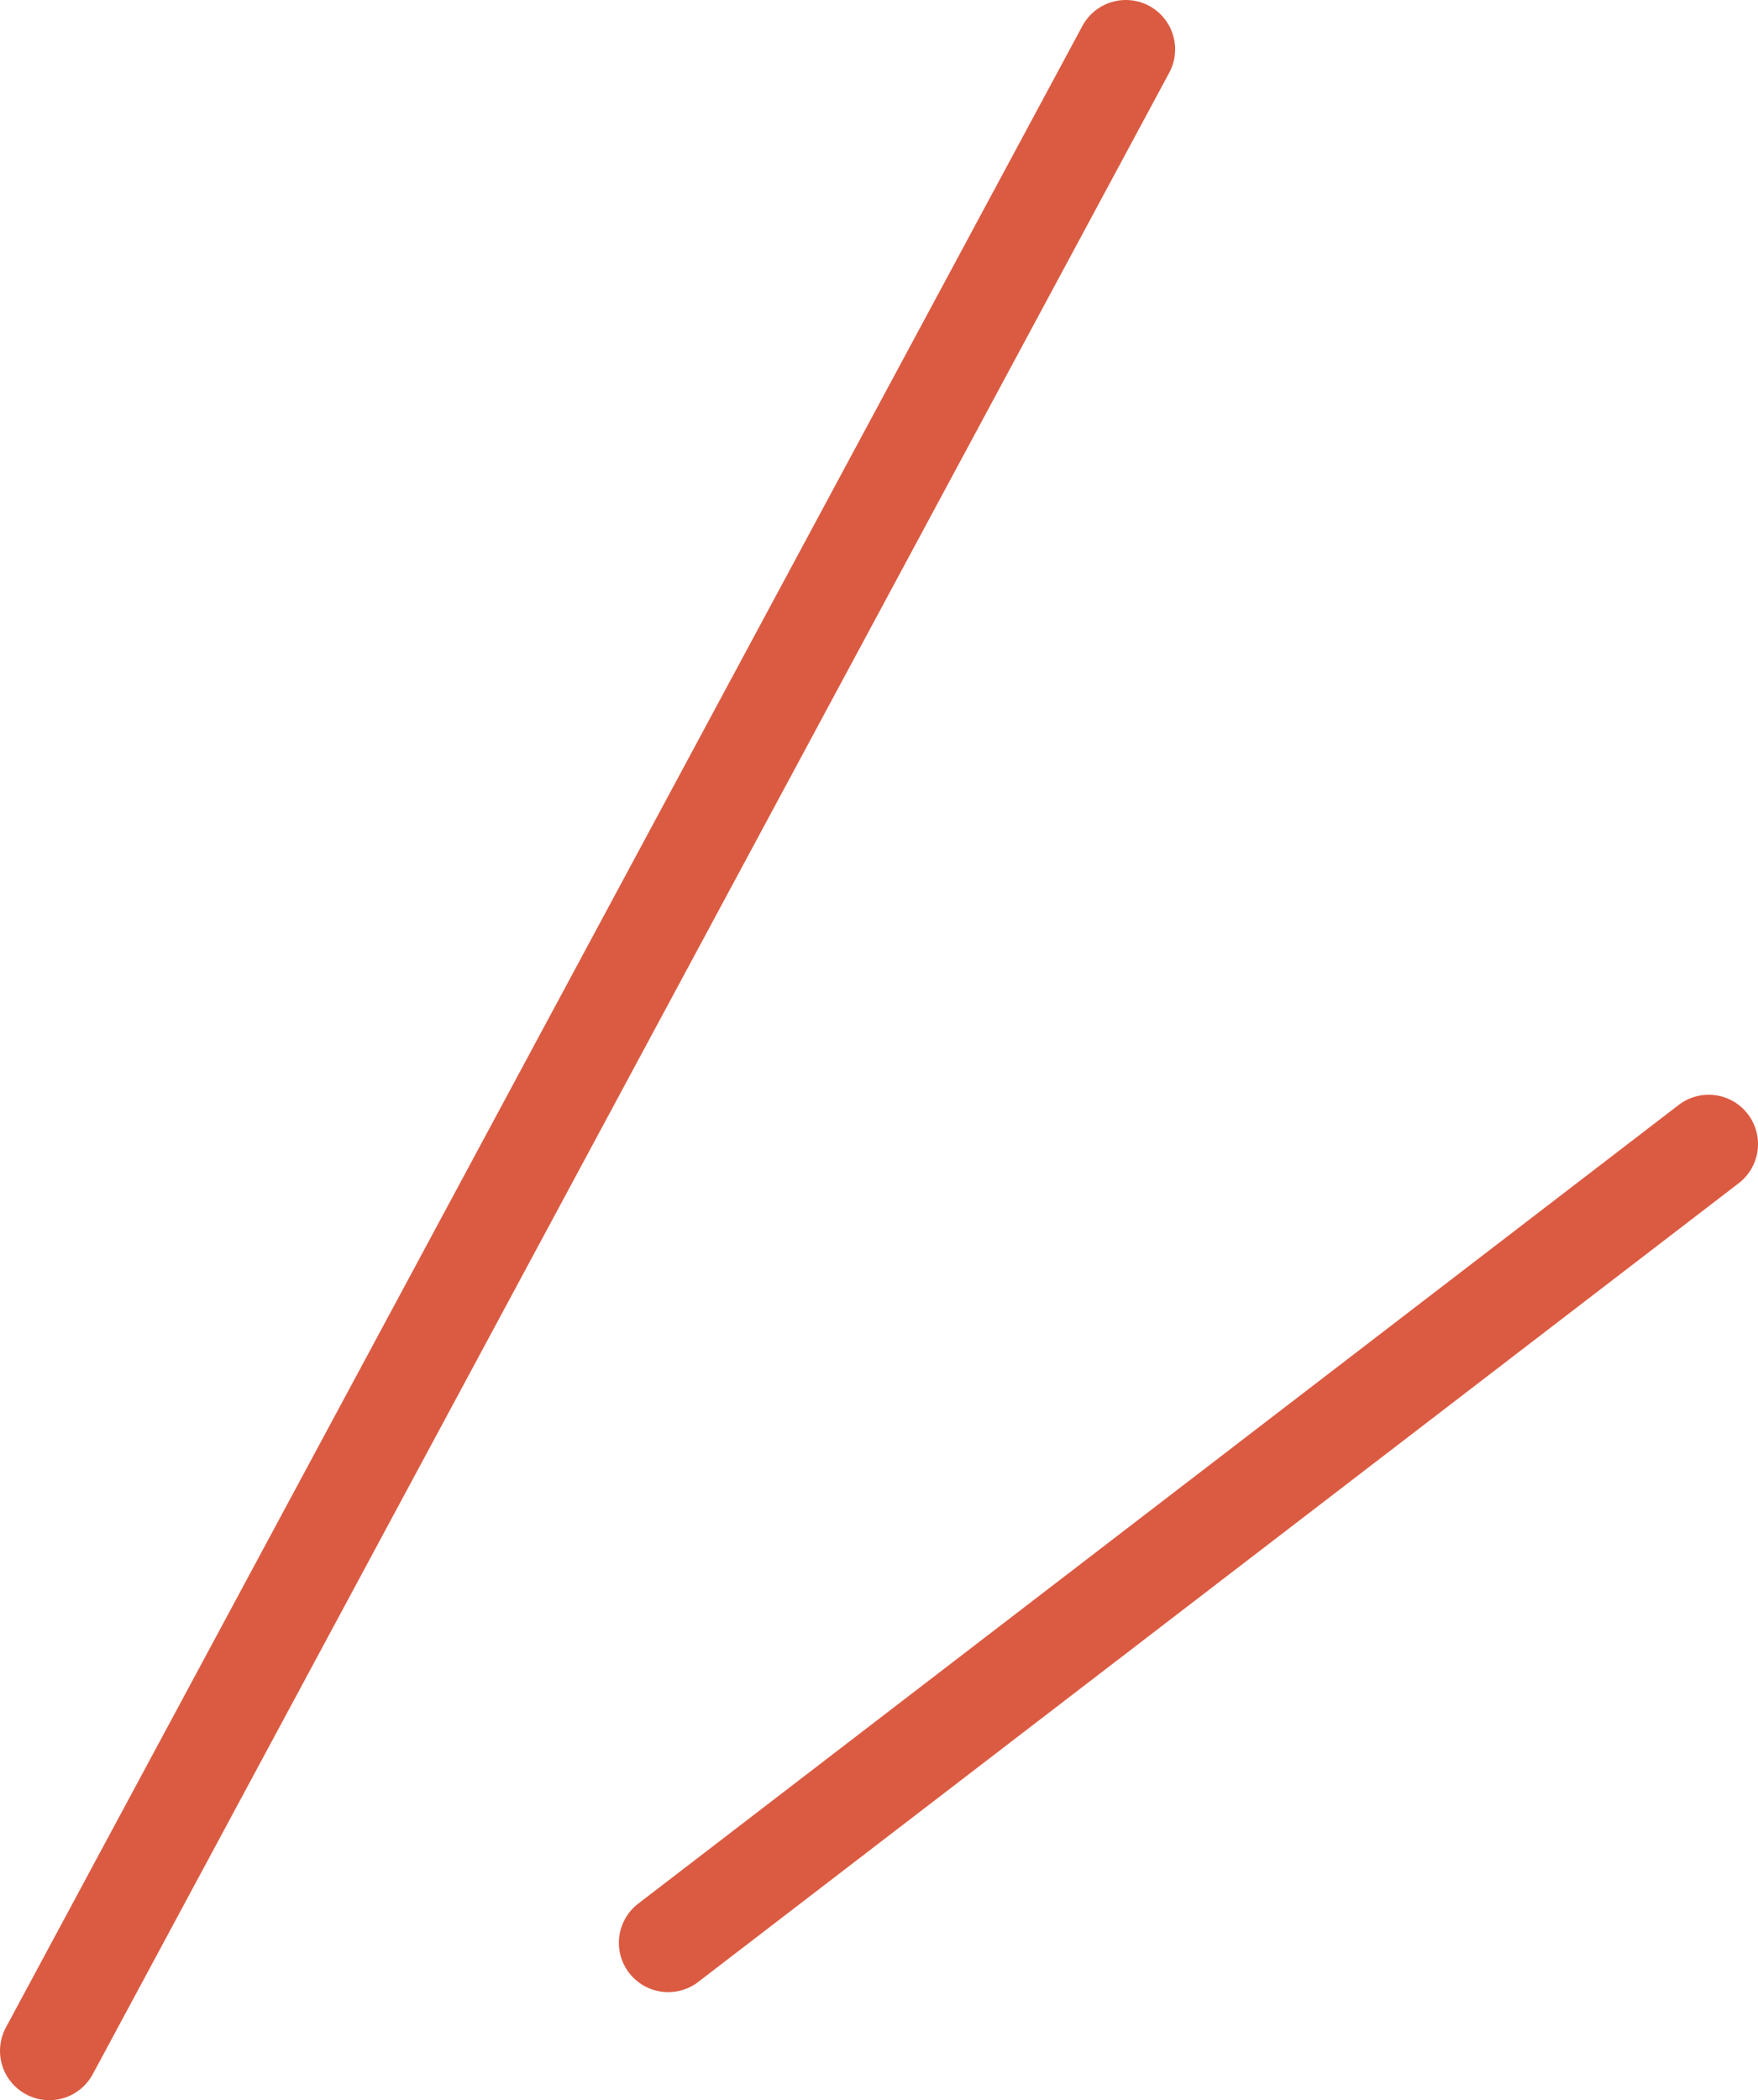
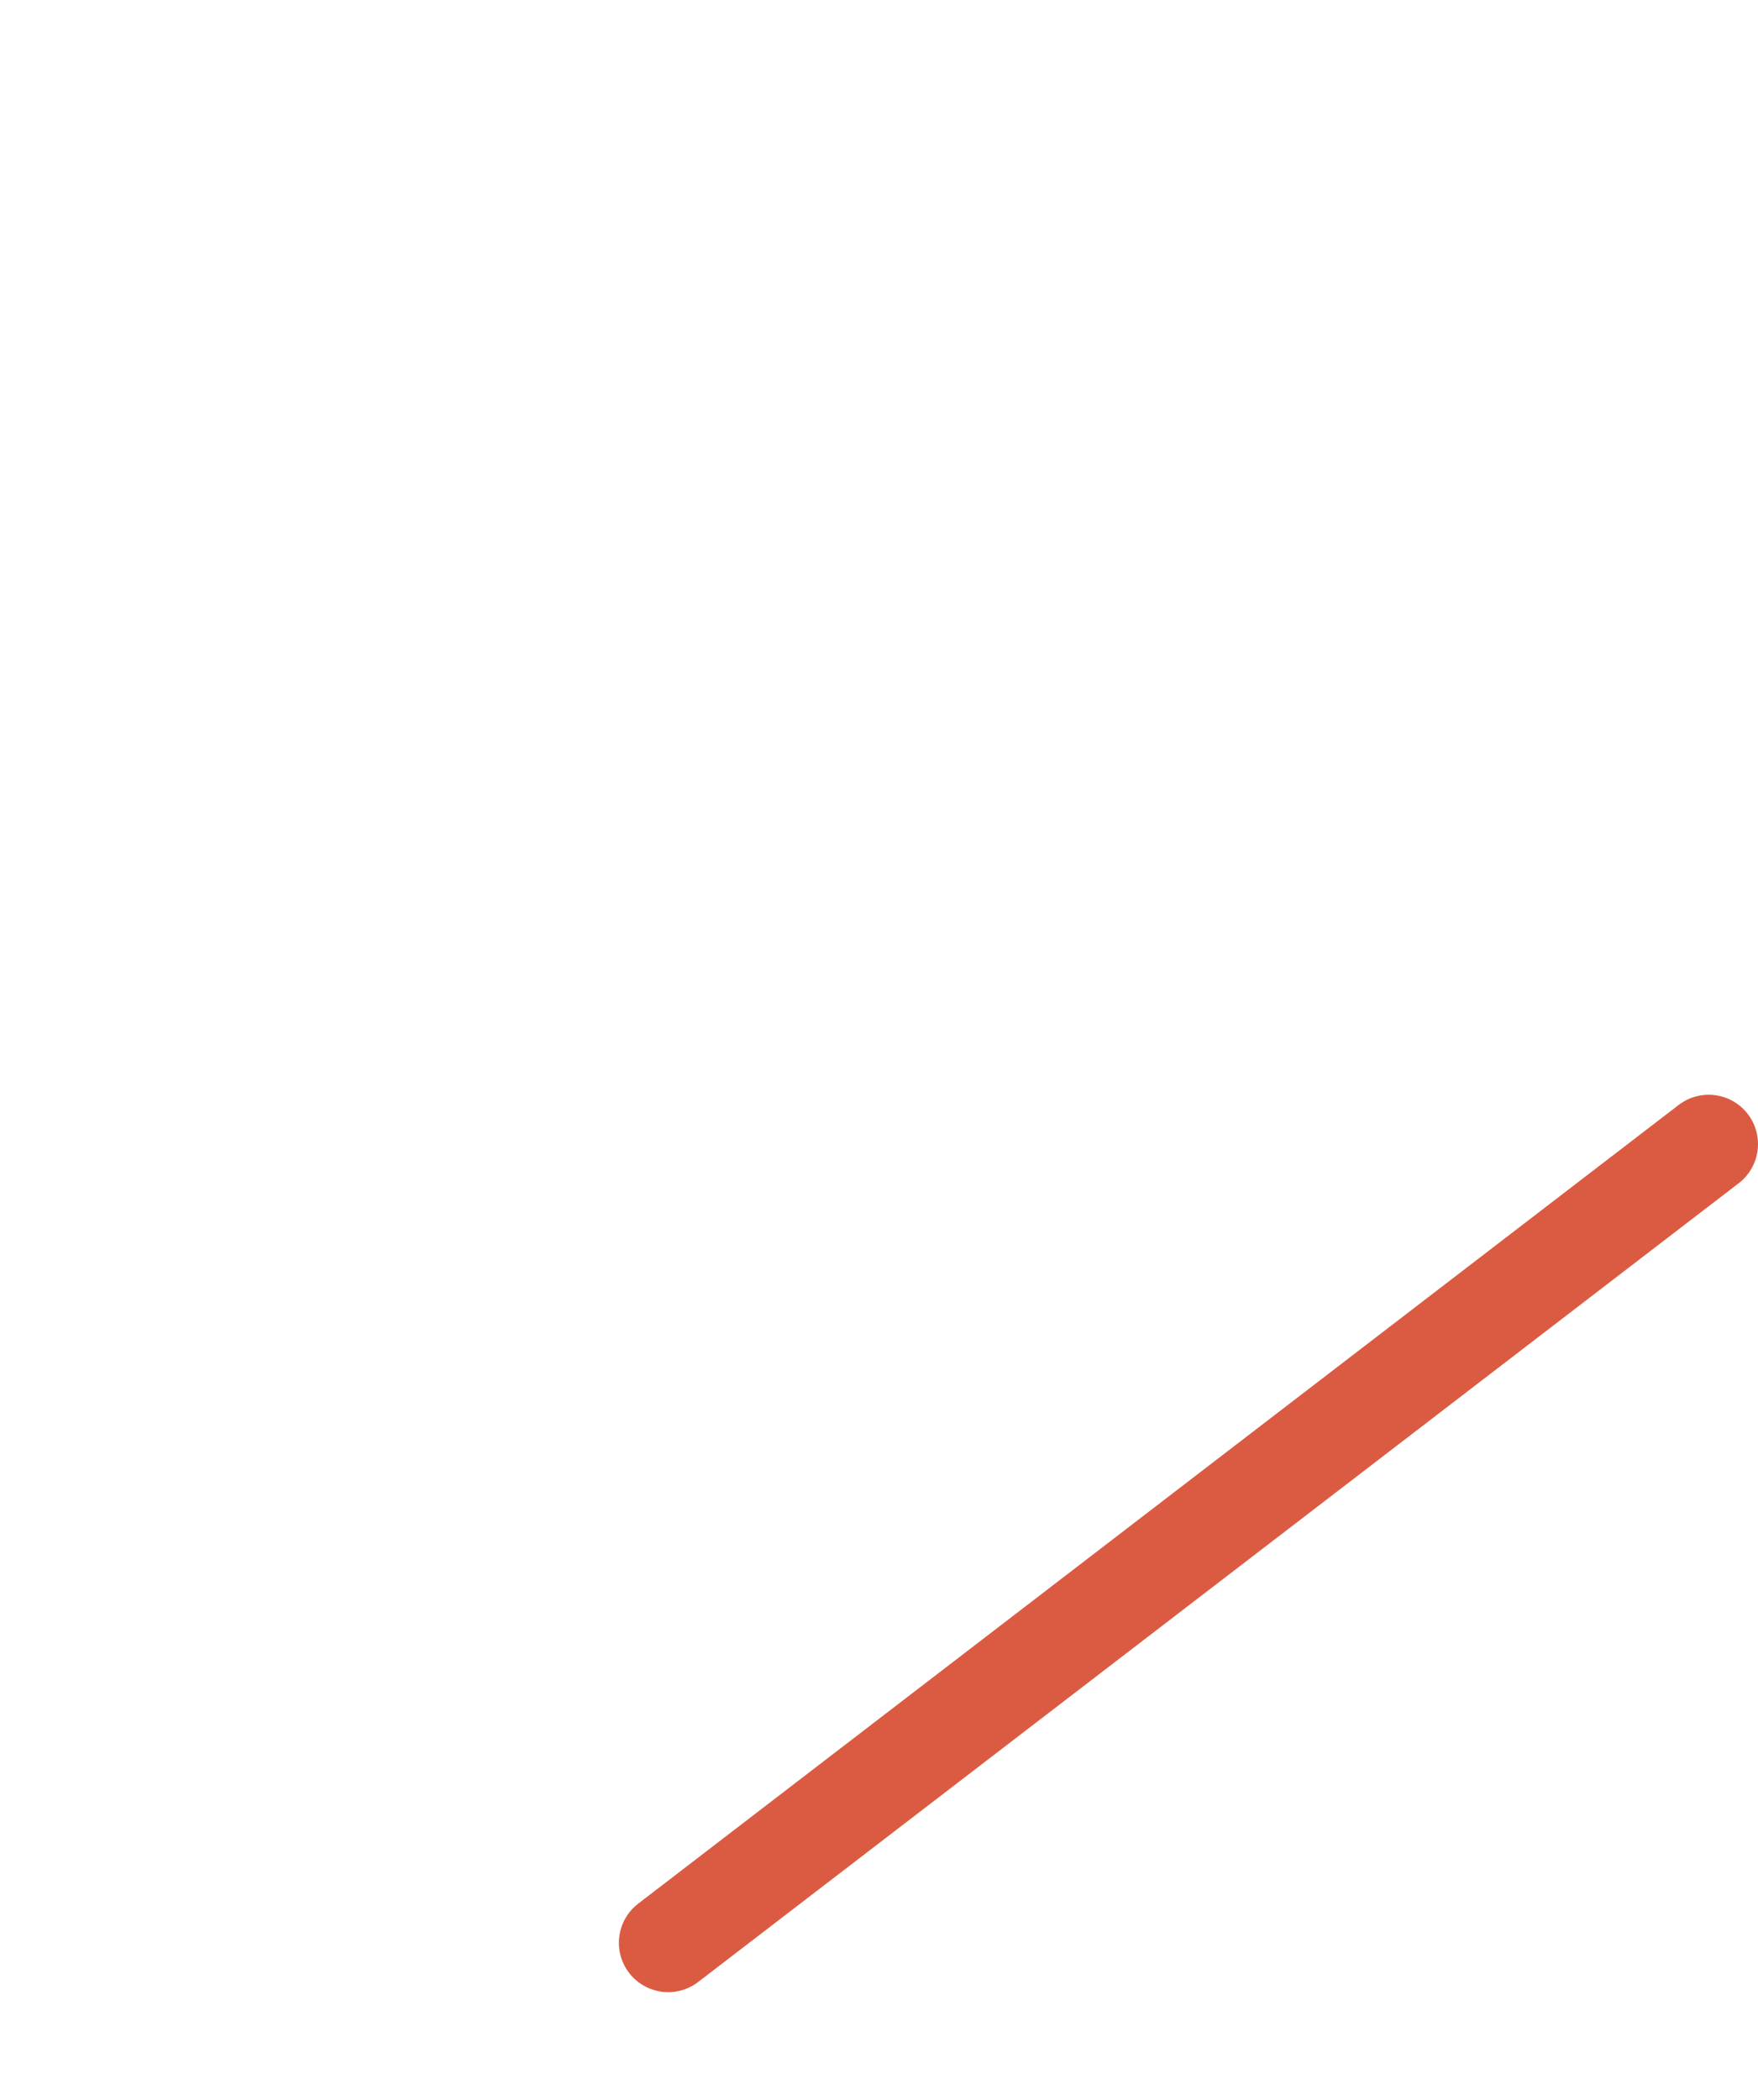
<svg xmlns="http://www.w3.org/2000/svg" viewBox="0 0 35.65 42.57">
  <defs>
    <style>.b37eb9e2-3284-42f8-8a9b-94d8c35162e0{fill:none;stroke:#db5b42;stroke-linecap:round;stroke-miterlimit:10;stroke-width:2px;}</style>
  </defs>
-   <line class="b37eb9e2-3284-42f8-8a9b-94d8c35162e0" x1="22.83" y1="1" x2="1" y2="41.57" />
  <line class="b37eb9e2-3284-42f8-8a9b-94d8c35162e0" x1="34.65" y1="23.19" x2="13.55" y2="39.38" />
</svg>